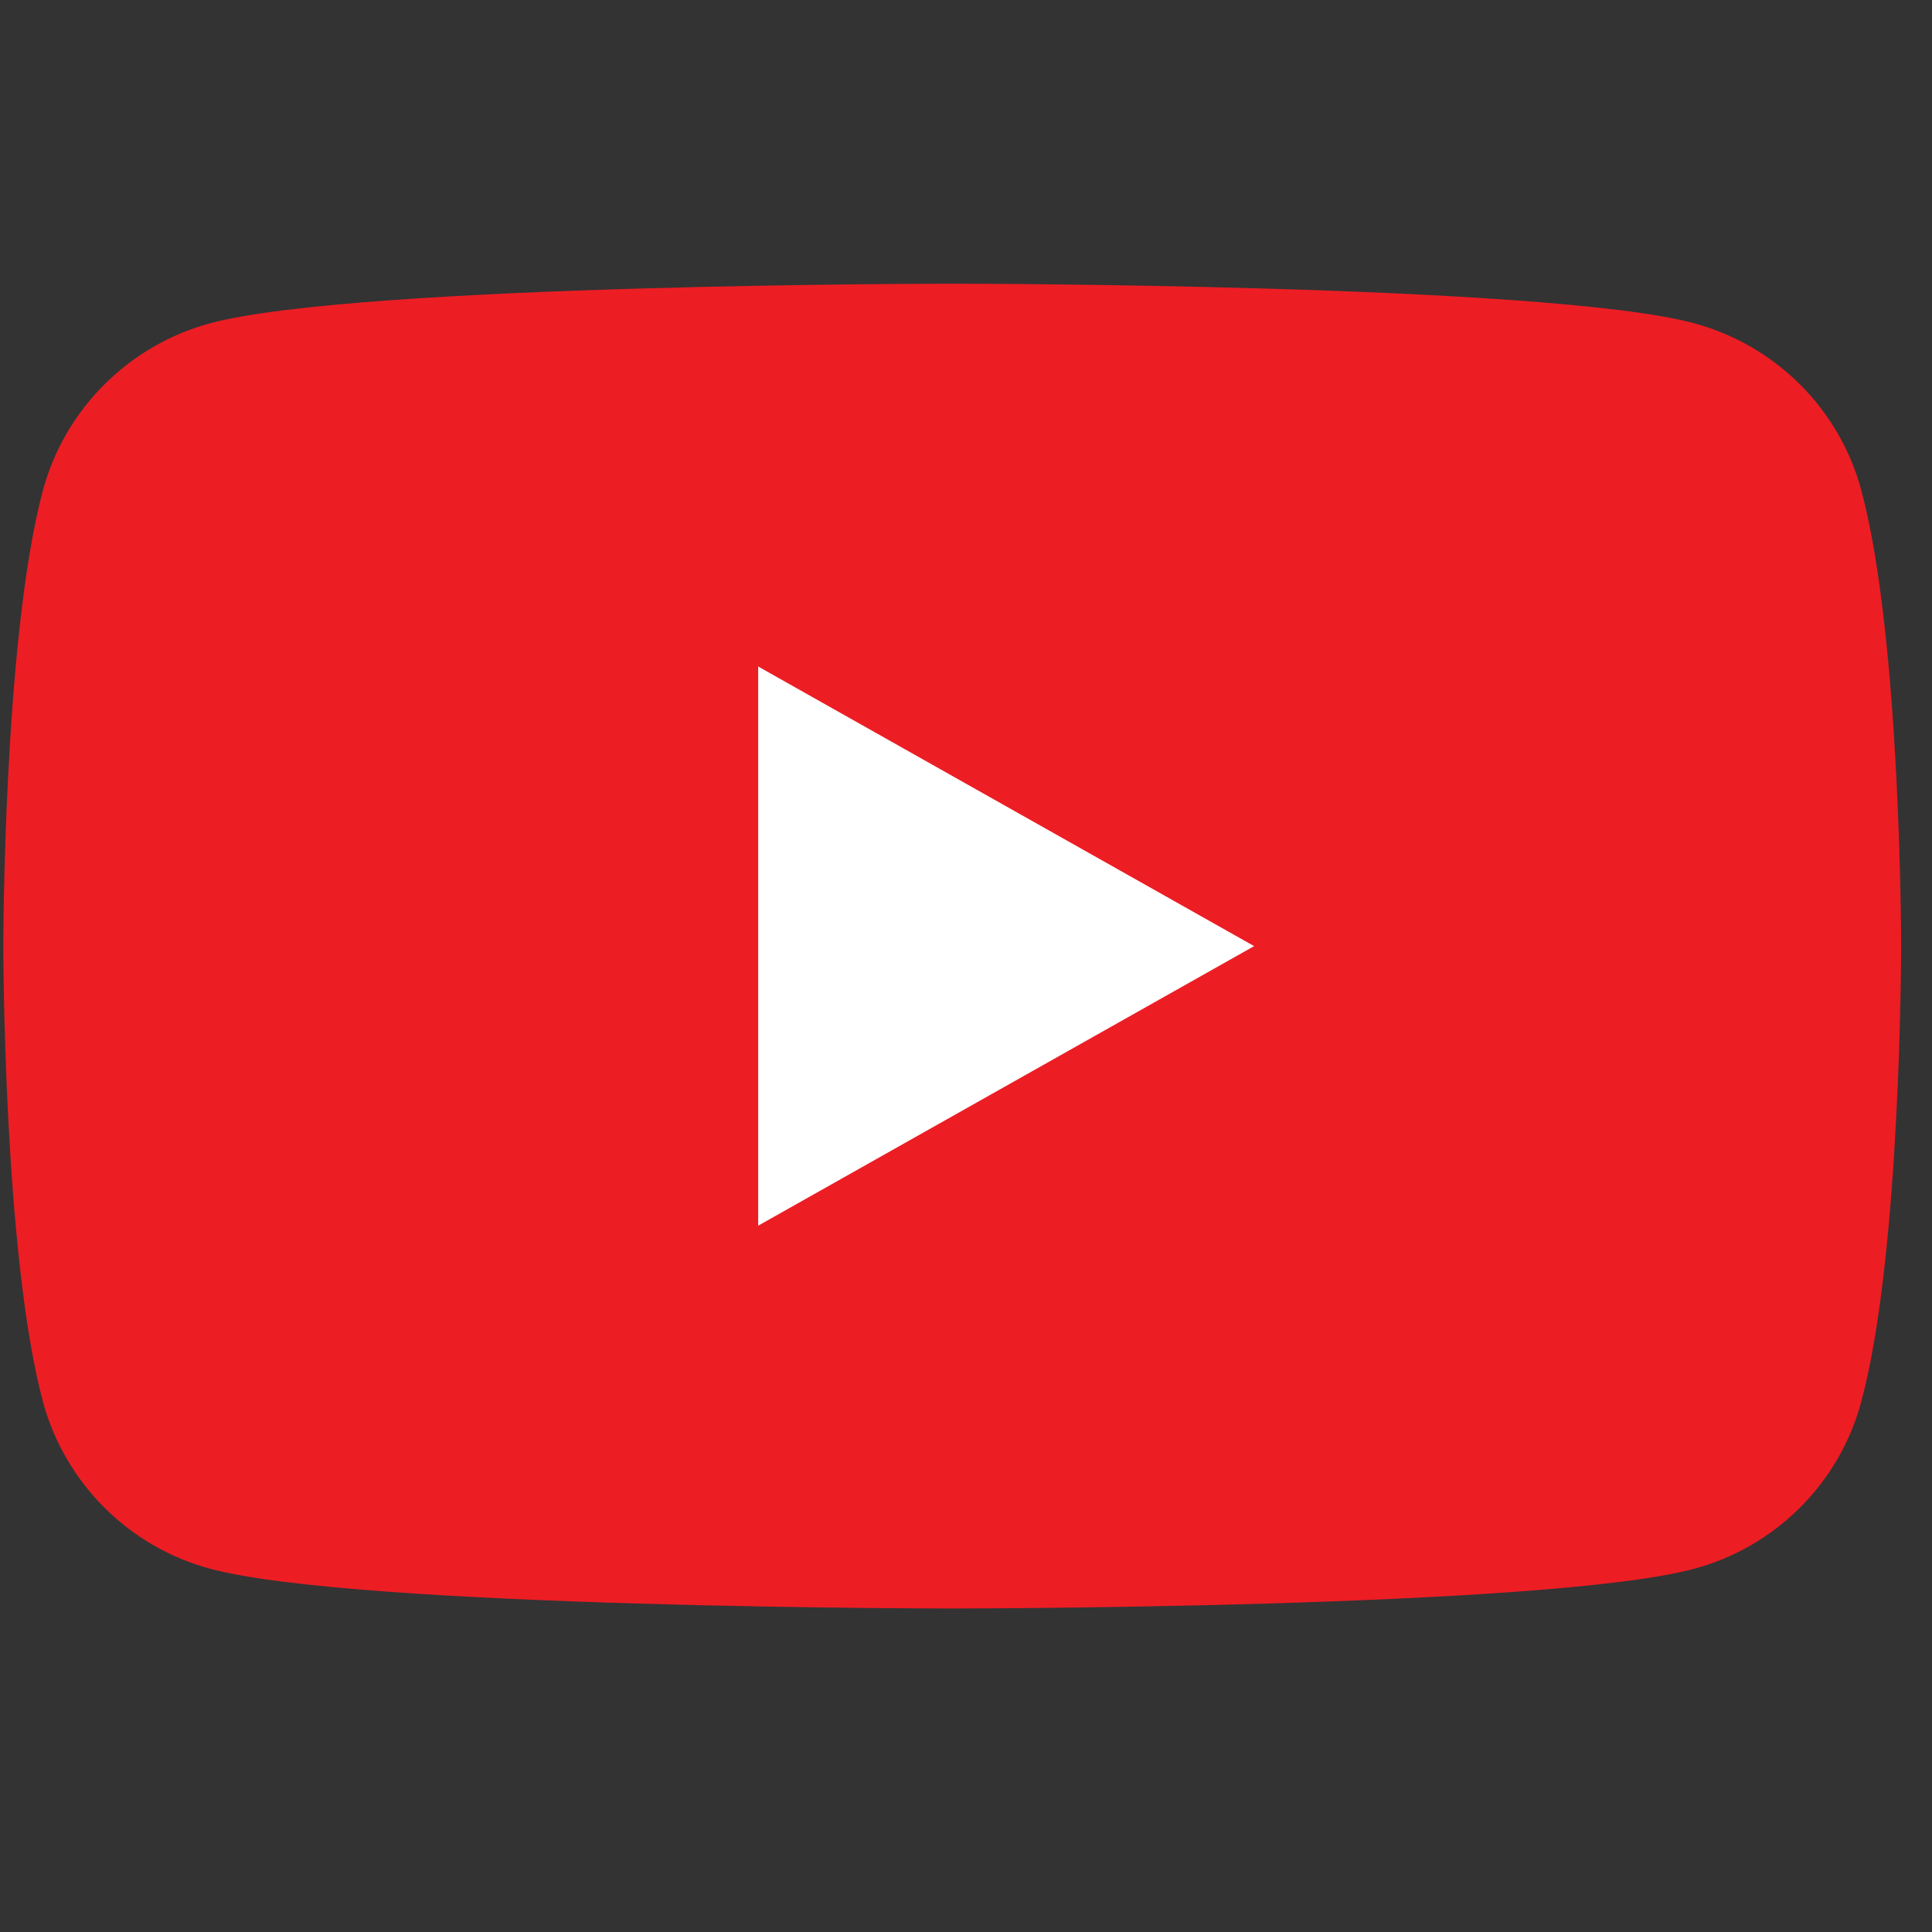
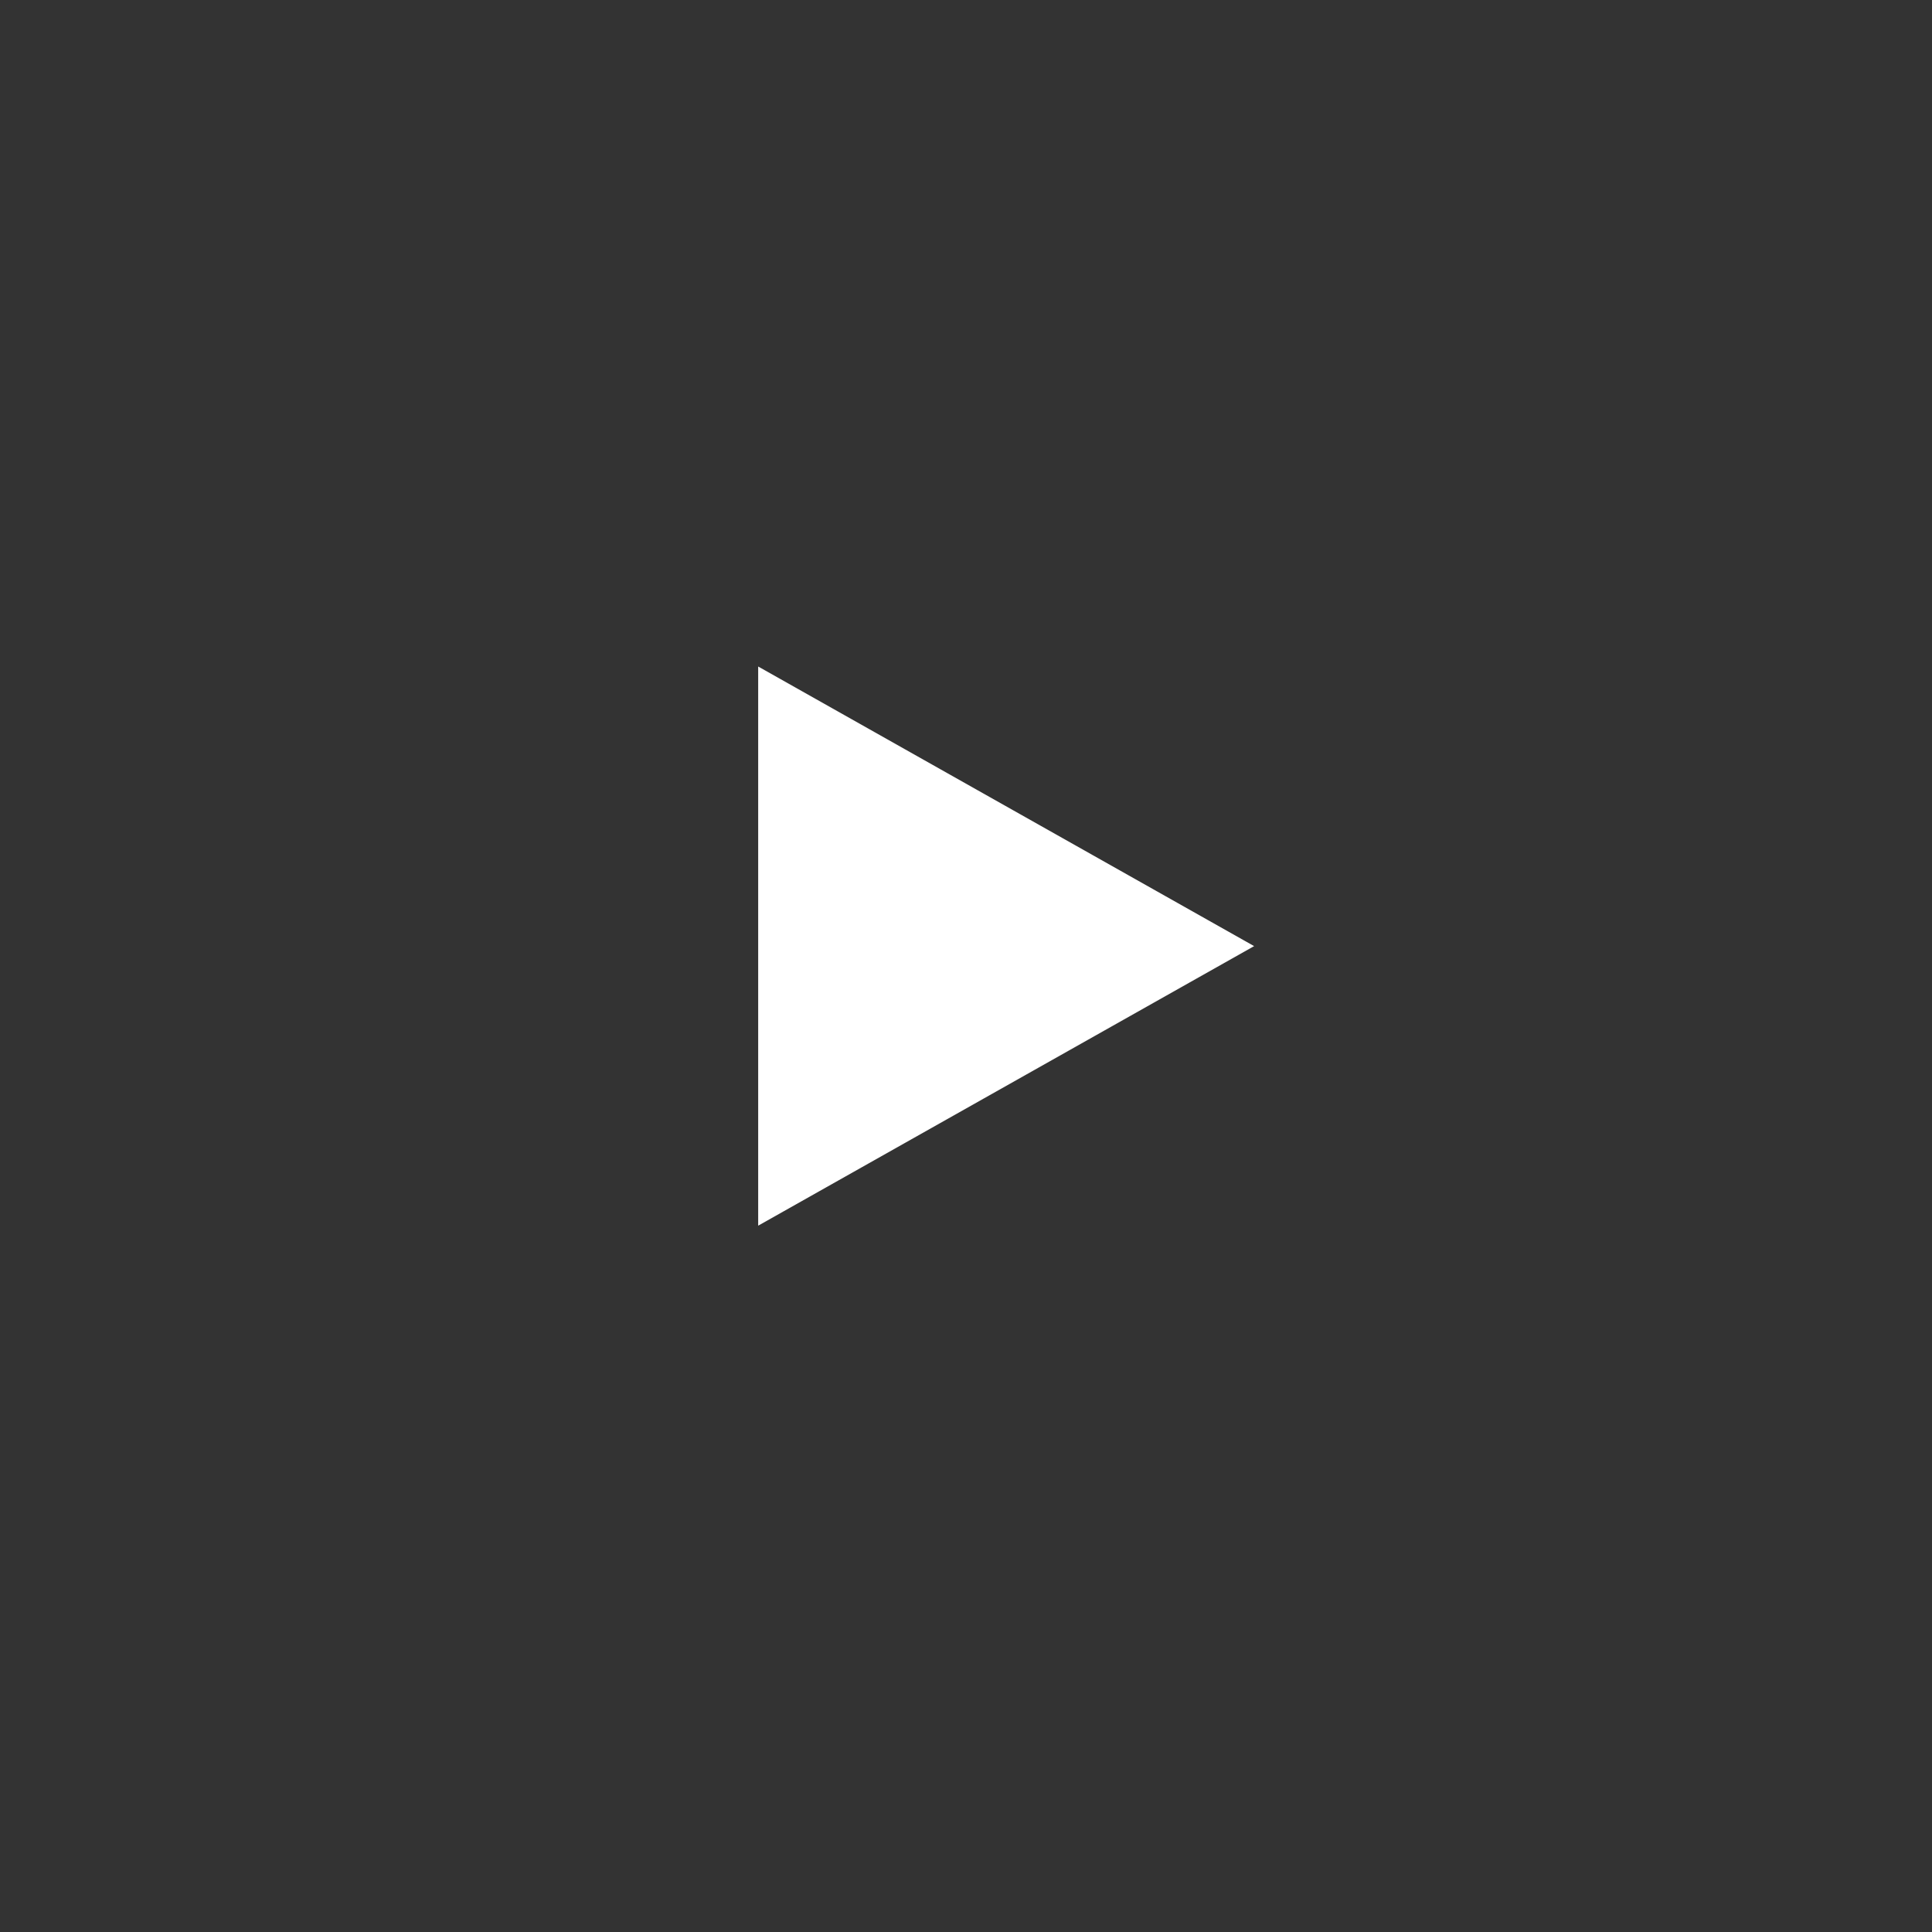
<svg xmlns="http://www.w3.org/2000/svg" width="46" zoomAndPan="magnify" viewBox="0 0 34.5 34.5" height="46" preserveAspectRatio="xMidYMid meet" version="1.2">
  <rect x="0" y="0" width="34.5" height="34.5" fill="#333333" stroke="none" />
  <defs>
    <clipPath id="a96b2ee7e8">
      <path d="M 0 5.066 L 34 5.066 L 34 28.723 L 0 28.723 Z M 0 5.066 " />
    </clipPath>
  </defs>
  <g id="9765cad748">
    <g clip-rule="nonzero" clip-path="url(#a96b2ee7e8)">
-       <path style=" stroke:none;fill-rule:nonzero;fill:#ed1d24;fill-opacity:1;" d="M 33.238 8.758 C 32.852 7.305 31.703 6.16 30.242 5.77 C 27.602 5.066 17.004 5.066 17.004 5.066 C 17.004 5.066 6.406 5.066 3.762 5.77 C 2.305 6.16 1.156 7.305 0.766 8.758 C 0.059 11.395 0.059 16.895 0.059 16.895 C 0.059 16.895 0.059 22.391 0.766 25.027 C 1.156 26.48 2.305 27.629 3.762 28.016 C 6.406 28.723 17.004 28.723 17.004 28.723 C 17.004 28.723 27.602 28.723 30.242 28.016 C 31.703 27.629 32.852 26.48 33.238 25.027 C 33.949 22.391 33.949 16.895 33.949 16.895 C 33.949 16.895 33.949 11.395 33.238 8.758 " />
-     </g>
+       </g>
    <path style=" stroke:none;fill-rule:nonzero;fill:#ffffff;fill-opacity:1;" d="M 13.539 21.887 L 22.395 16.895 L 13.539 11.902 Z M 13.539 21.887 " />
  </g>
</svg>